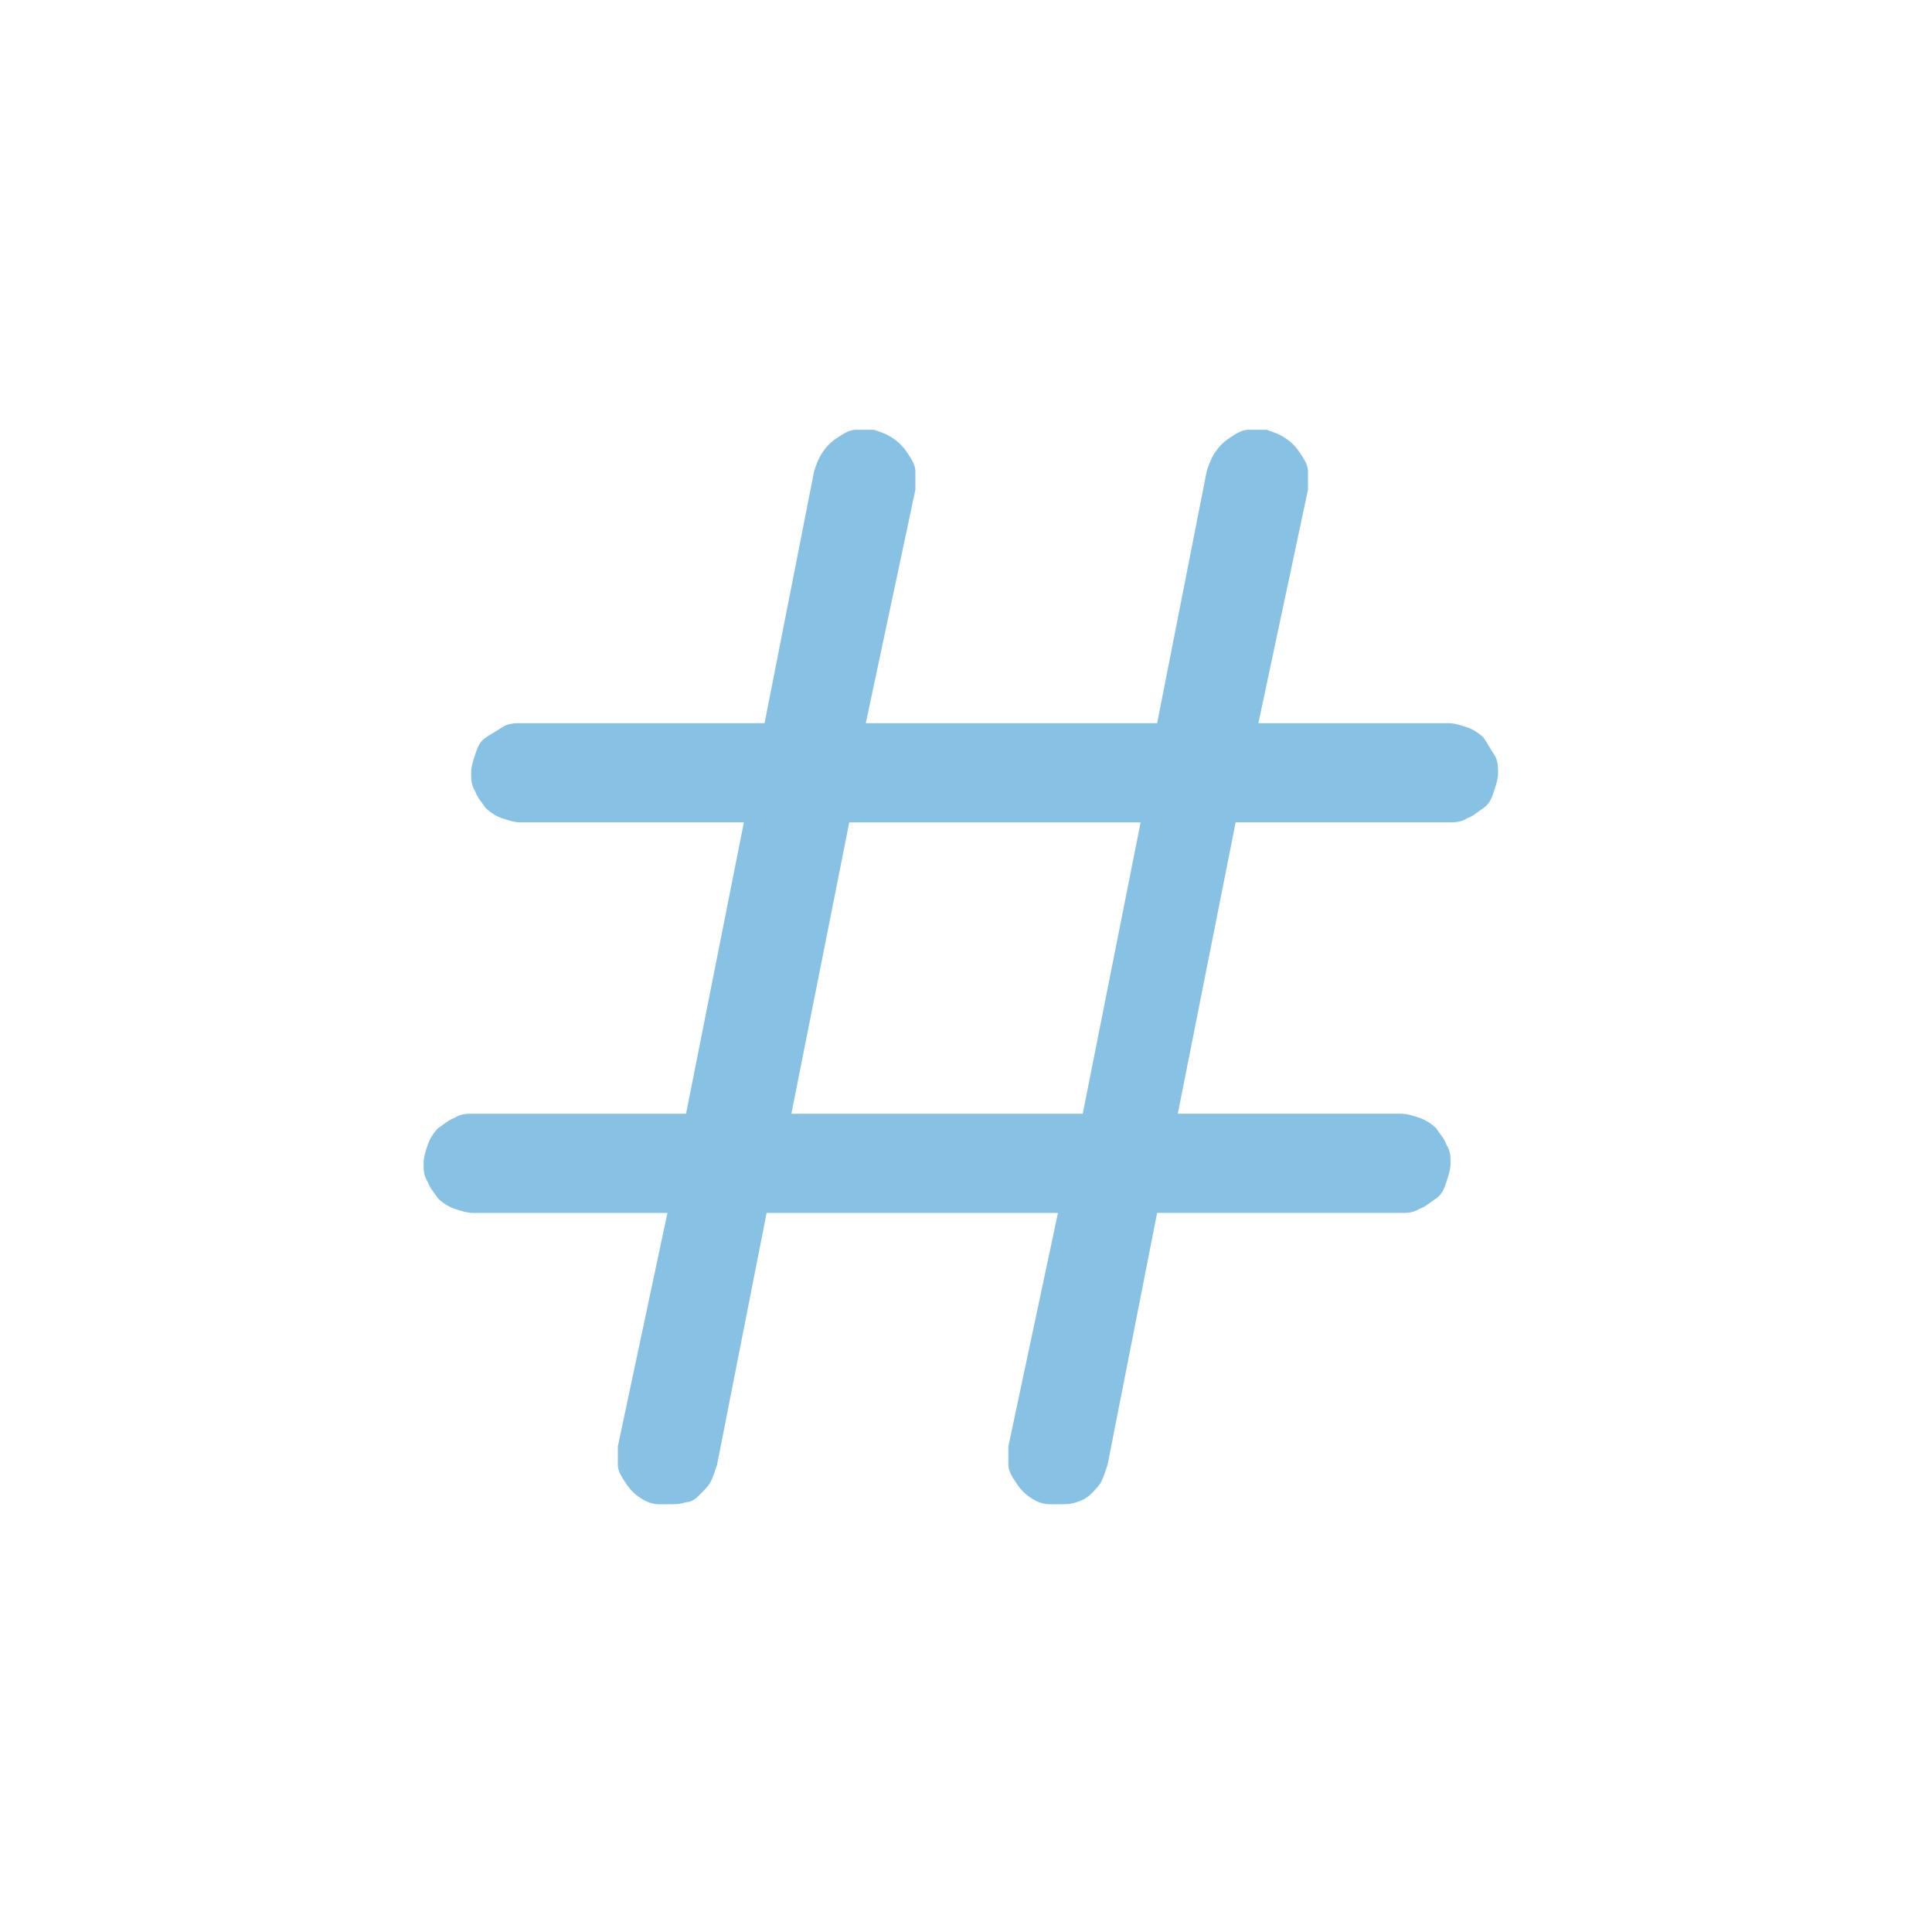
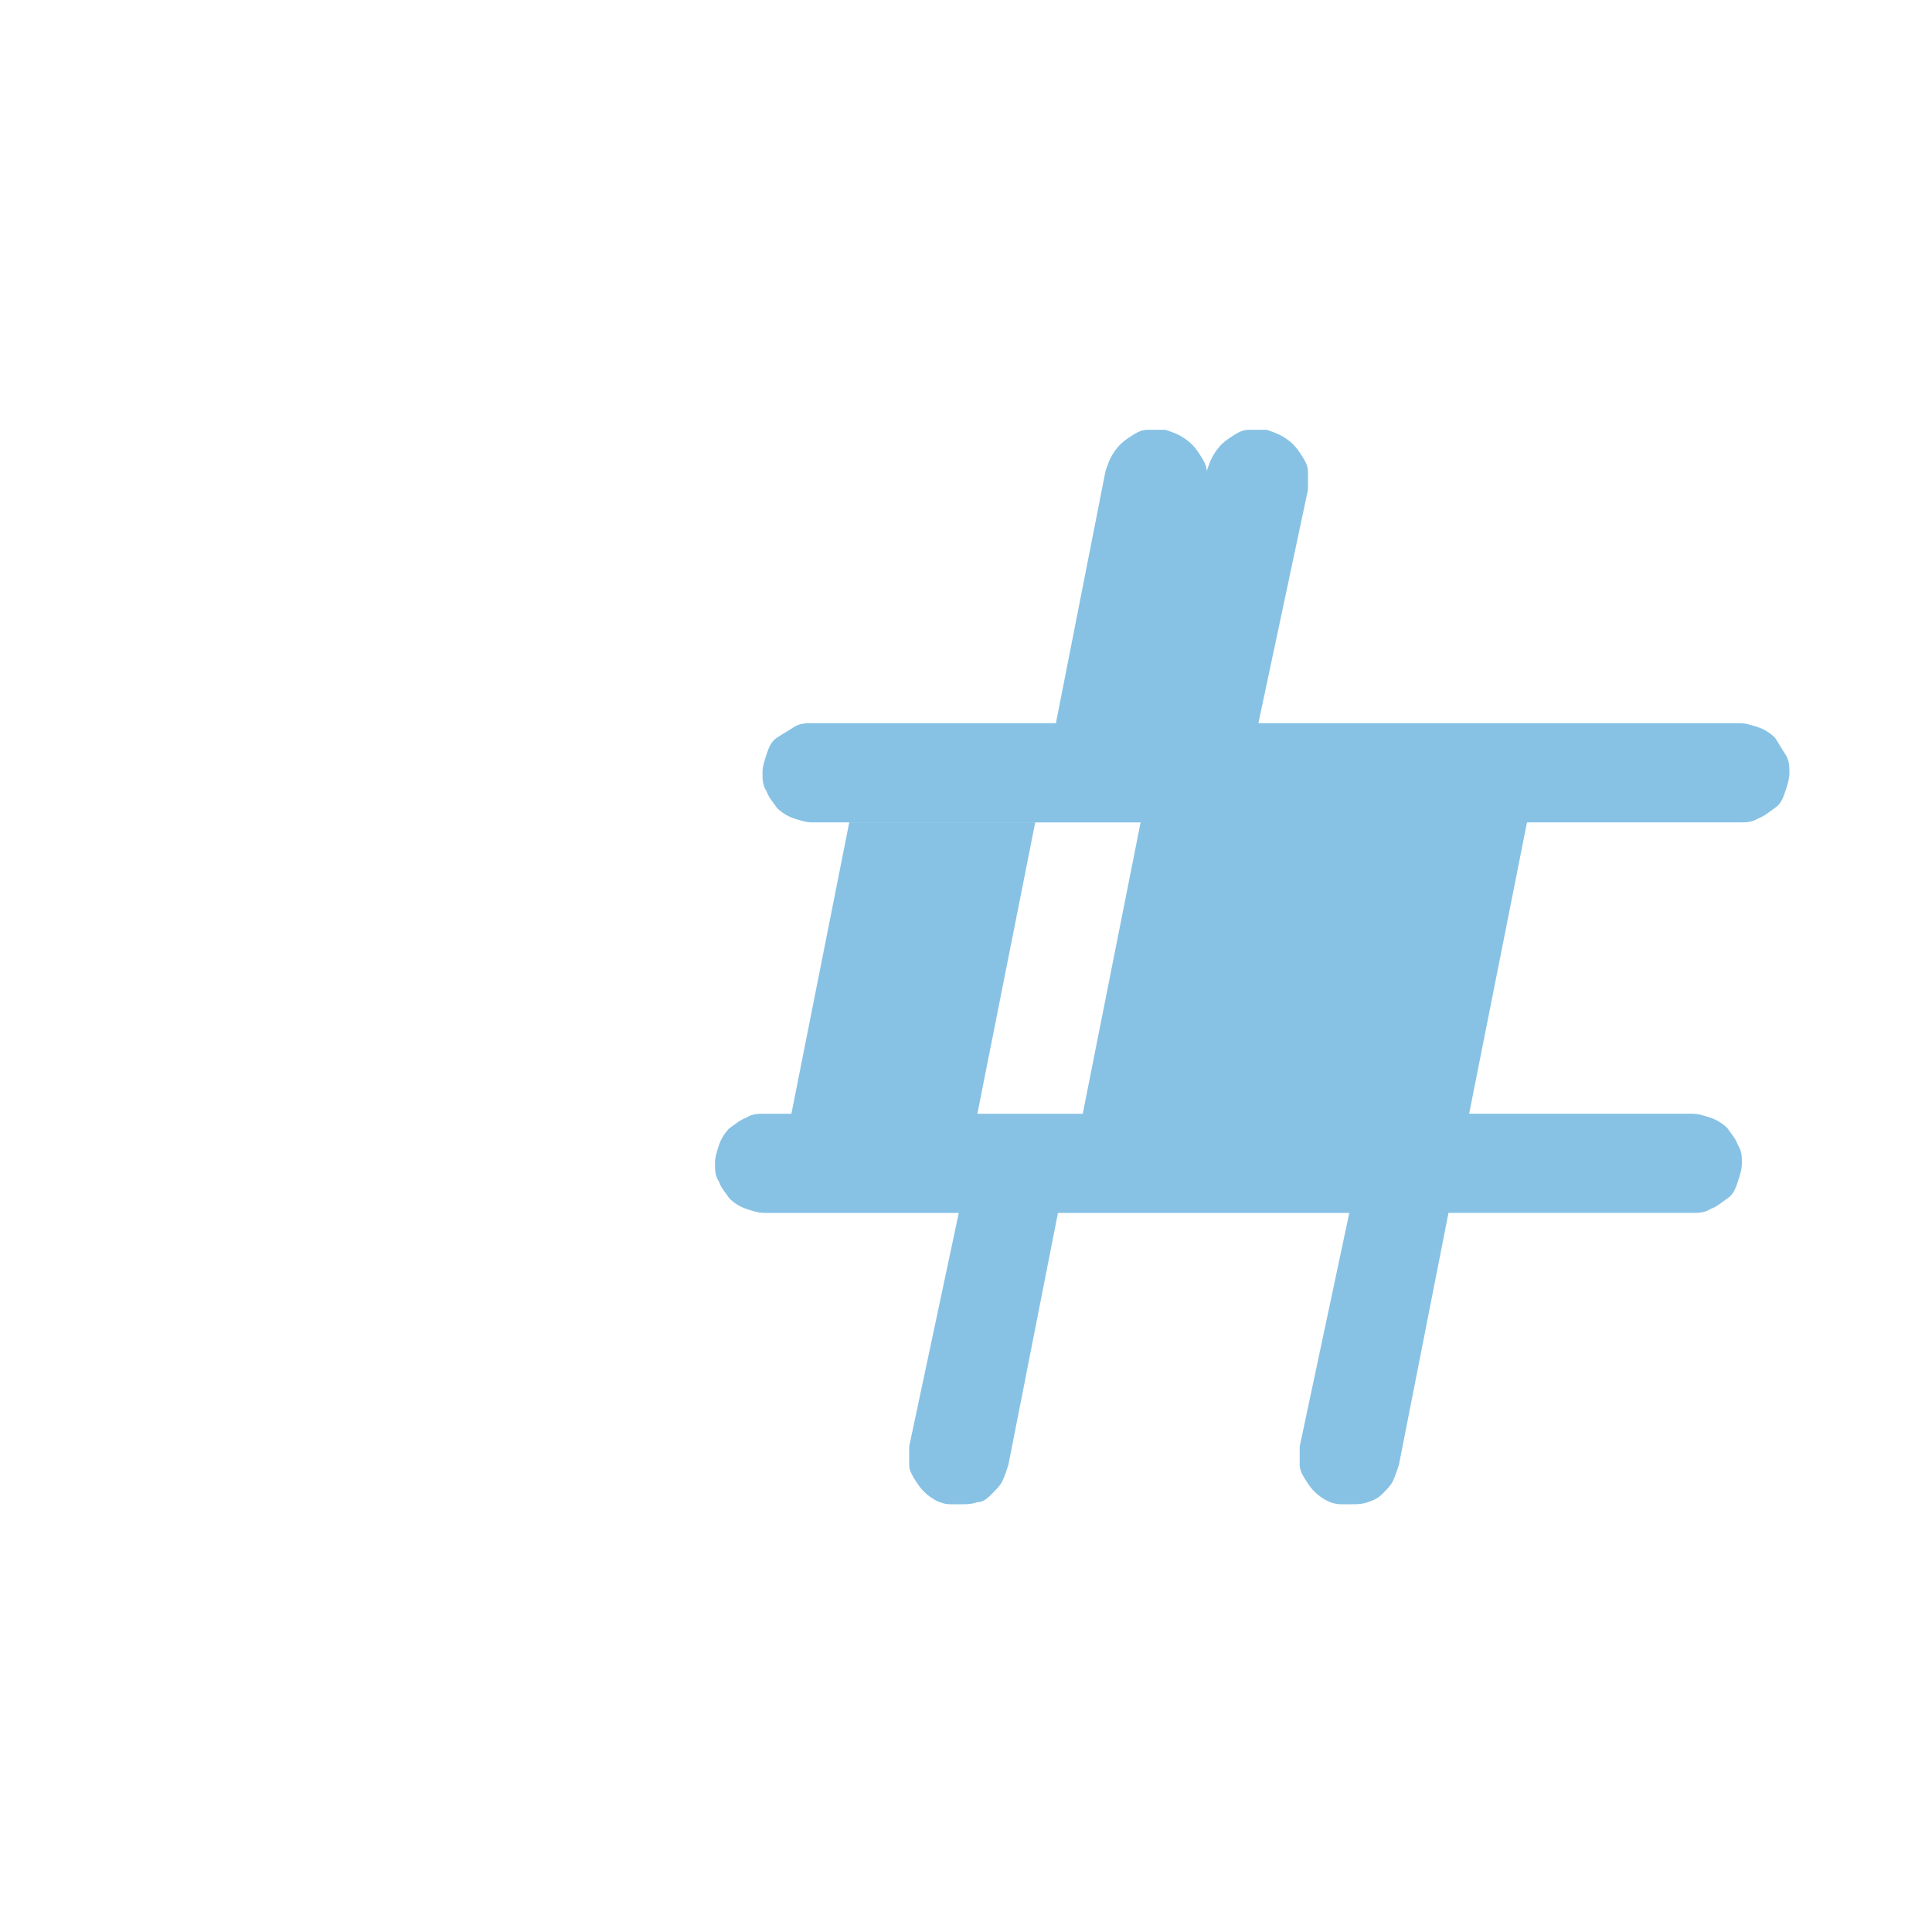
<svg xmlns="http://www.w3.org/2000/svg" id="_レイヤー_1" data-name="レイヤー_1" version="1.1" viewBox="0 0 93.5 93.5">
  <defs>
    <style>
      .st0 {
        fill: #87c2e5;
      }
    </style>
  </defs>
-   <path class="st0" d="M52.4,53.9h-14.1l2.8-14.1h14.1l-2.8,14.1ZM70.3,35h-9.4l2.4-11.3c0-.3,0-.6,0-.9,0-.3-.2-.6-.4-.9-.2-.3-.4-.5-.7-.7-.3-.2-.6-.3-.9-.4-.3,0-.6,0-.9,0-.3,0-.6.2-.9.4-.3.2-.5.4-.7.7-.2.3-.3.6-.4.9l-2.4,12.2h-14.1l2.4-11.3c0-.3,0-.6,0-.9,0-.3-.2-.6-.4-.9-.2-.3-.4-.5-.7-.7-.3-.2-.6-.3-.9-.4-.3,0-.6,0-.9,0-.3,0-.6.2-.9.4-.3.2-.5.4-.7.7-.2.3-.3.6-.4.9l-2.4,12.2h-11.8c-.3,0-.6,0-.9.2s-.5.3-.8.5-.4.5-.5.8c-.1.3-.2.6-.2.9s0,.6.2.9c.1.3.3.5.5.8.2.2.5.4.8.5.3.1.6.2.9.2h10.8l-2.8,14.1h-10.3c-.3,0-.6,0-.9.2-.3.1-.5.3-.8.5-.2.2-.4.5-.5.8-.1.3-.2.6-.2.9s0,.6.2.9c.1.3.3.5.5.8.2.2.5.4.8.5.3.1.6.2.9.2h9.4l-2.4,11.3c0,.3,0,.6,0,.9,0,.3.2.6.4.9.2.3.4.5.7.7.3.2.6.3.9.3h.5c.3,0,.5,0,.8-.1.3,0,.5-.2.7-.4.2-.2.4-.4.5-.6.1-.2.2-.5.3-.8l2.4-12.2h14.1l-2.4,11.3c0,.3,0,.6,0,.9,0,.3.2.6.4.9.2.3.4.5.7.7s.6.3.9.3h.5c.3,0,.5,0,.8-.1s.5-.2.7-.4c.2-.2.4-.4.5-.6.1-.2.2-.5.3-.8l2.4-12.2h11.8c.3,0,.6,0,.9-.2.3-.1.5-.3.8-.5s.4-.5.5-.8c.1-.3.2-.6.2-.9s0-.6-.2-.9c-.1-.3-.3-.5-.5-.8-.2-.2-.5-.4-.8-.5-.3-.1-.6-.2-.9-.2h-10.8l2.8-14.1h10.3c.3,0,.6,0,.9-.2.3-.1.5-.3.8-.5s.4-.5.5-.8c.1-.3.2-.6.2-.9s0-.6-.2-.9-.3-.5-.5-.8c-.2-.2-.5-.4-.8-.5s-.6-.2-.9-.2Z" />
+   <path class="st0" d="M52.4,53.9h-14.1l2.8-14.1h14.1l-2.8,14.1ZM70.3,35h-9.4l2.4-11.3c0-.3,0-.6,0-.9,0-.3-.2-.6-.4-.9-.2-.3-.4-.5-.7-.7-.3-.2-.6-.3-.9-.4-.3,0-.6,0-.9,0-.3,0-.6.2-.9.4-.3.2-.5.4-.7.7-.2.3-.3.6-.4.9l-2.4,12.2l2.4-11.3c0-.3,0-.6,0-.9,0-.3-.2-.6-.4-.9-.2-.3-.4-.5-.7-.7-.3-.2-.6-.3-.9-.4-.3,0-.6,0-.9,0-.3,0-.6.2-.9.4-.3.2-.5.4-.7.7-.2.3-.3.6-.4.9l-2.4,12.2h-11.8c-.3,0-.6,0-.9.2s-.5.3-.8.5-.4.5-.5.8c-.1.3-.2.6-.2.9s0,.6.2.9c.1.3.3.5.5.8.2.2.5.4.8.5.3.1.6.2.9.2h10.8l-2.8,14.1h-10.3c-.3,0-.6,0-.9.2-.3.1-.5.3-.8.5-.2.2-.4.5-.5.8-.1.3-.2.6-.2.9s0,.6.2.9c.1.3.3.5.5.8.2.2.5.4.8.5.3.1.6.2.9.2h9.4l-2.4,11.3c0,.3,0,.6,0,.9,0,.3.2.6.4.9.2.3.4.5.7.7.3.2.6.3.9.3h.5c.3,0,.5,0,.8-.1.3,0,.5-.2.7-.4.2-.2.4-.4.5-.6.1-.2.2-.5.3-.8l2.4-12.2h14.1l-2.4,11.3c0,.3,0,.6,0,.9,0,.3.2.6.4.9.2.3.4.5.7.7s.6.3.9.3h.5c.3,0,.5,0,.8-.1s.5-.2.7-.4c.2-.2.4-.4.5-.6.1-.2.2-.5.3-.8l2.4-12.2h11.8c.3,0,.6,0,.9-.2.3-.1.5-.3.8-.5s.4-.5.5-.8c.1-.3.2-.6.2-.9s0-.6-.2-.9c-.1-.3-.3-.5-.5-.8-.2-.2-.5-.4-.8-.5-.3-.1-.6-.2-.9-.2h-10.8l2.8-14.1h10.3c.3,0,.6,0,.9-.2.3-.1.5-.3.8-.5s.4-.5.5-.8c.1-.3.2-.6.2-.9s0-.6-.2-.9-.3-.5-.5-.8c-.2-.2-.5-.4-.8-.5s-.6-.2-.9-.2Z" />
</svg>